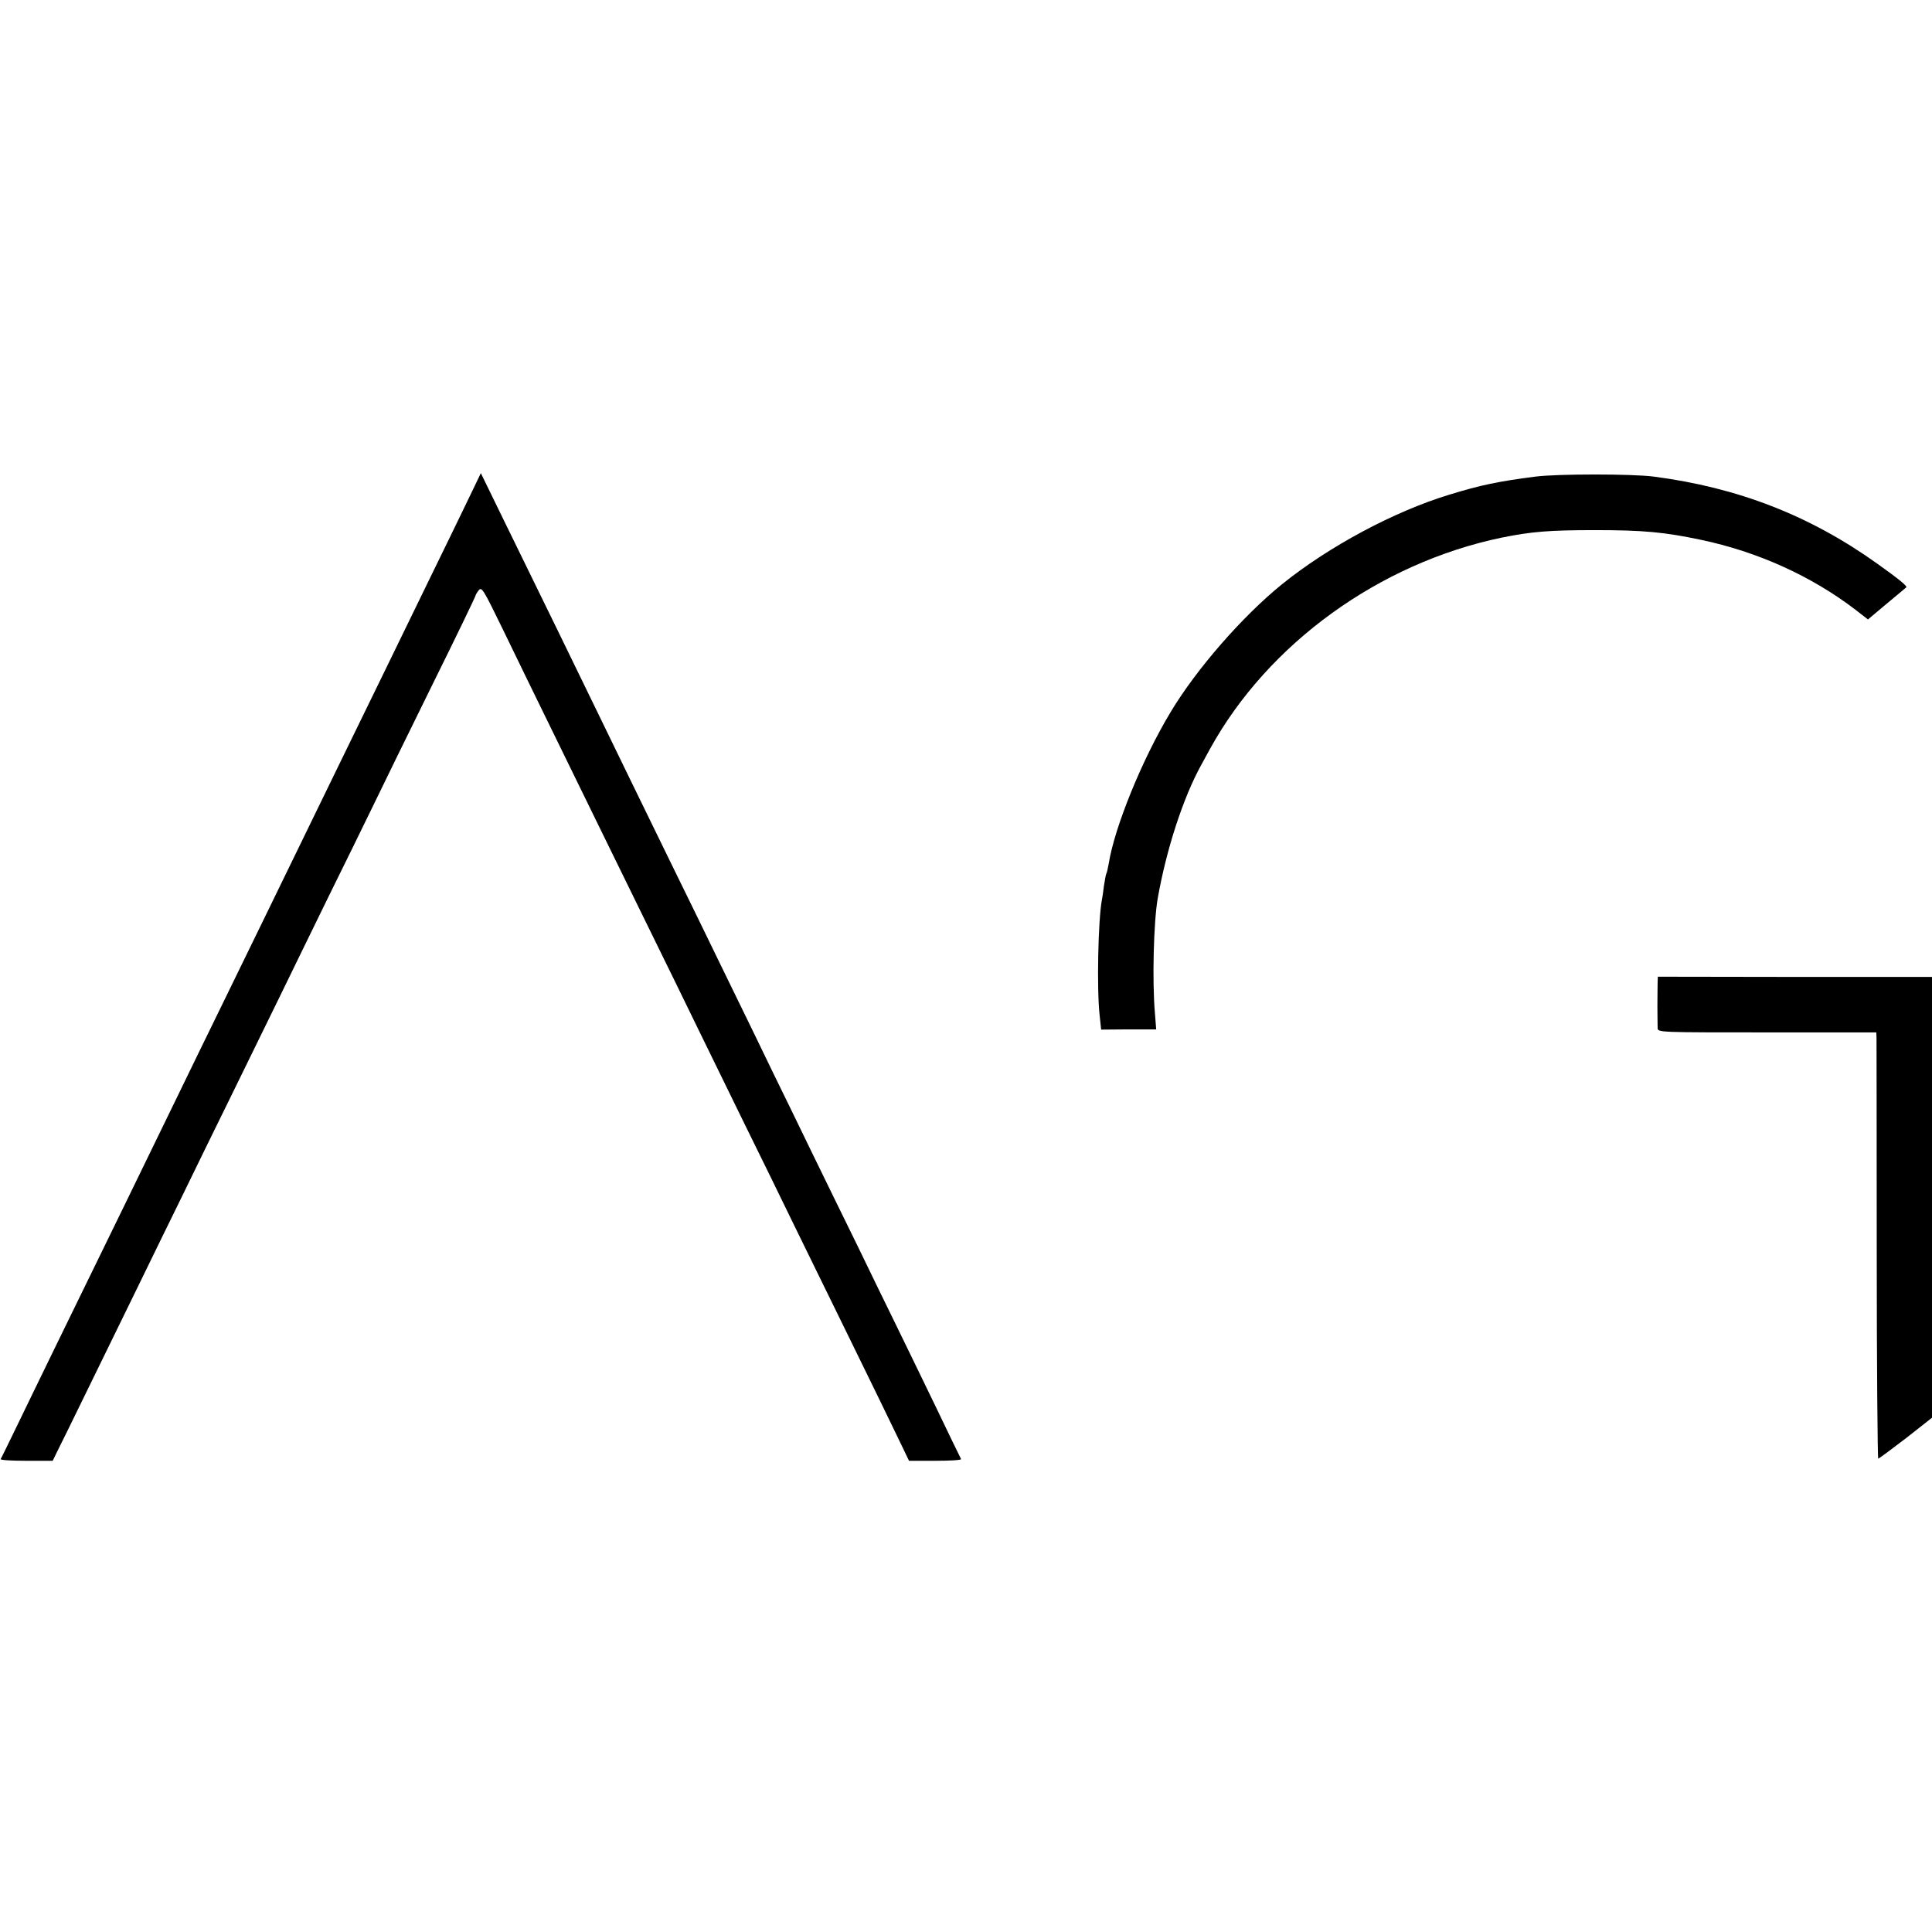
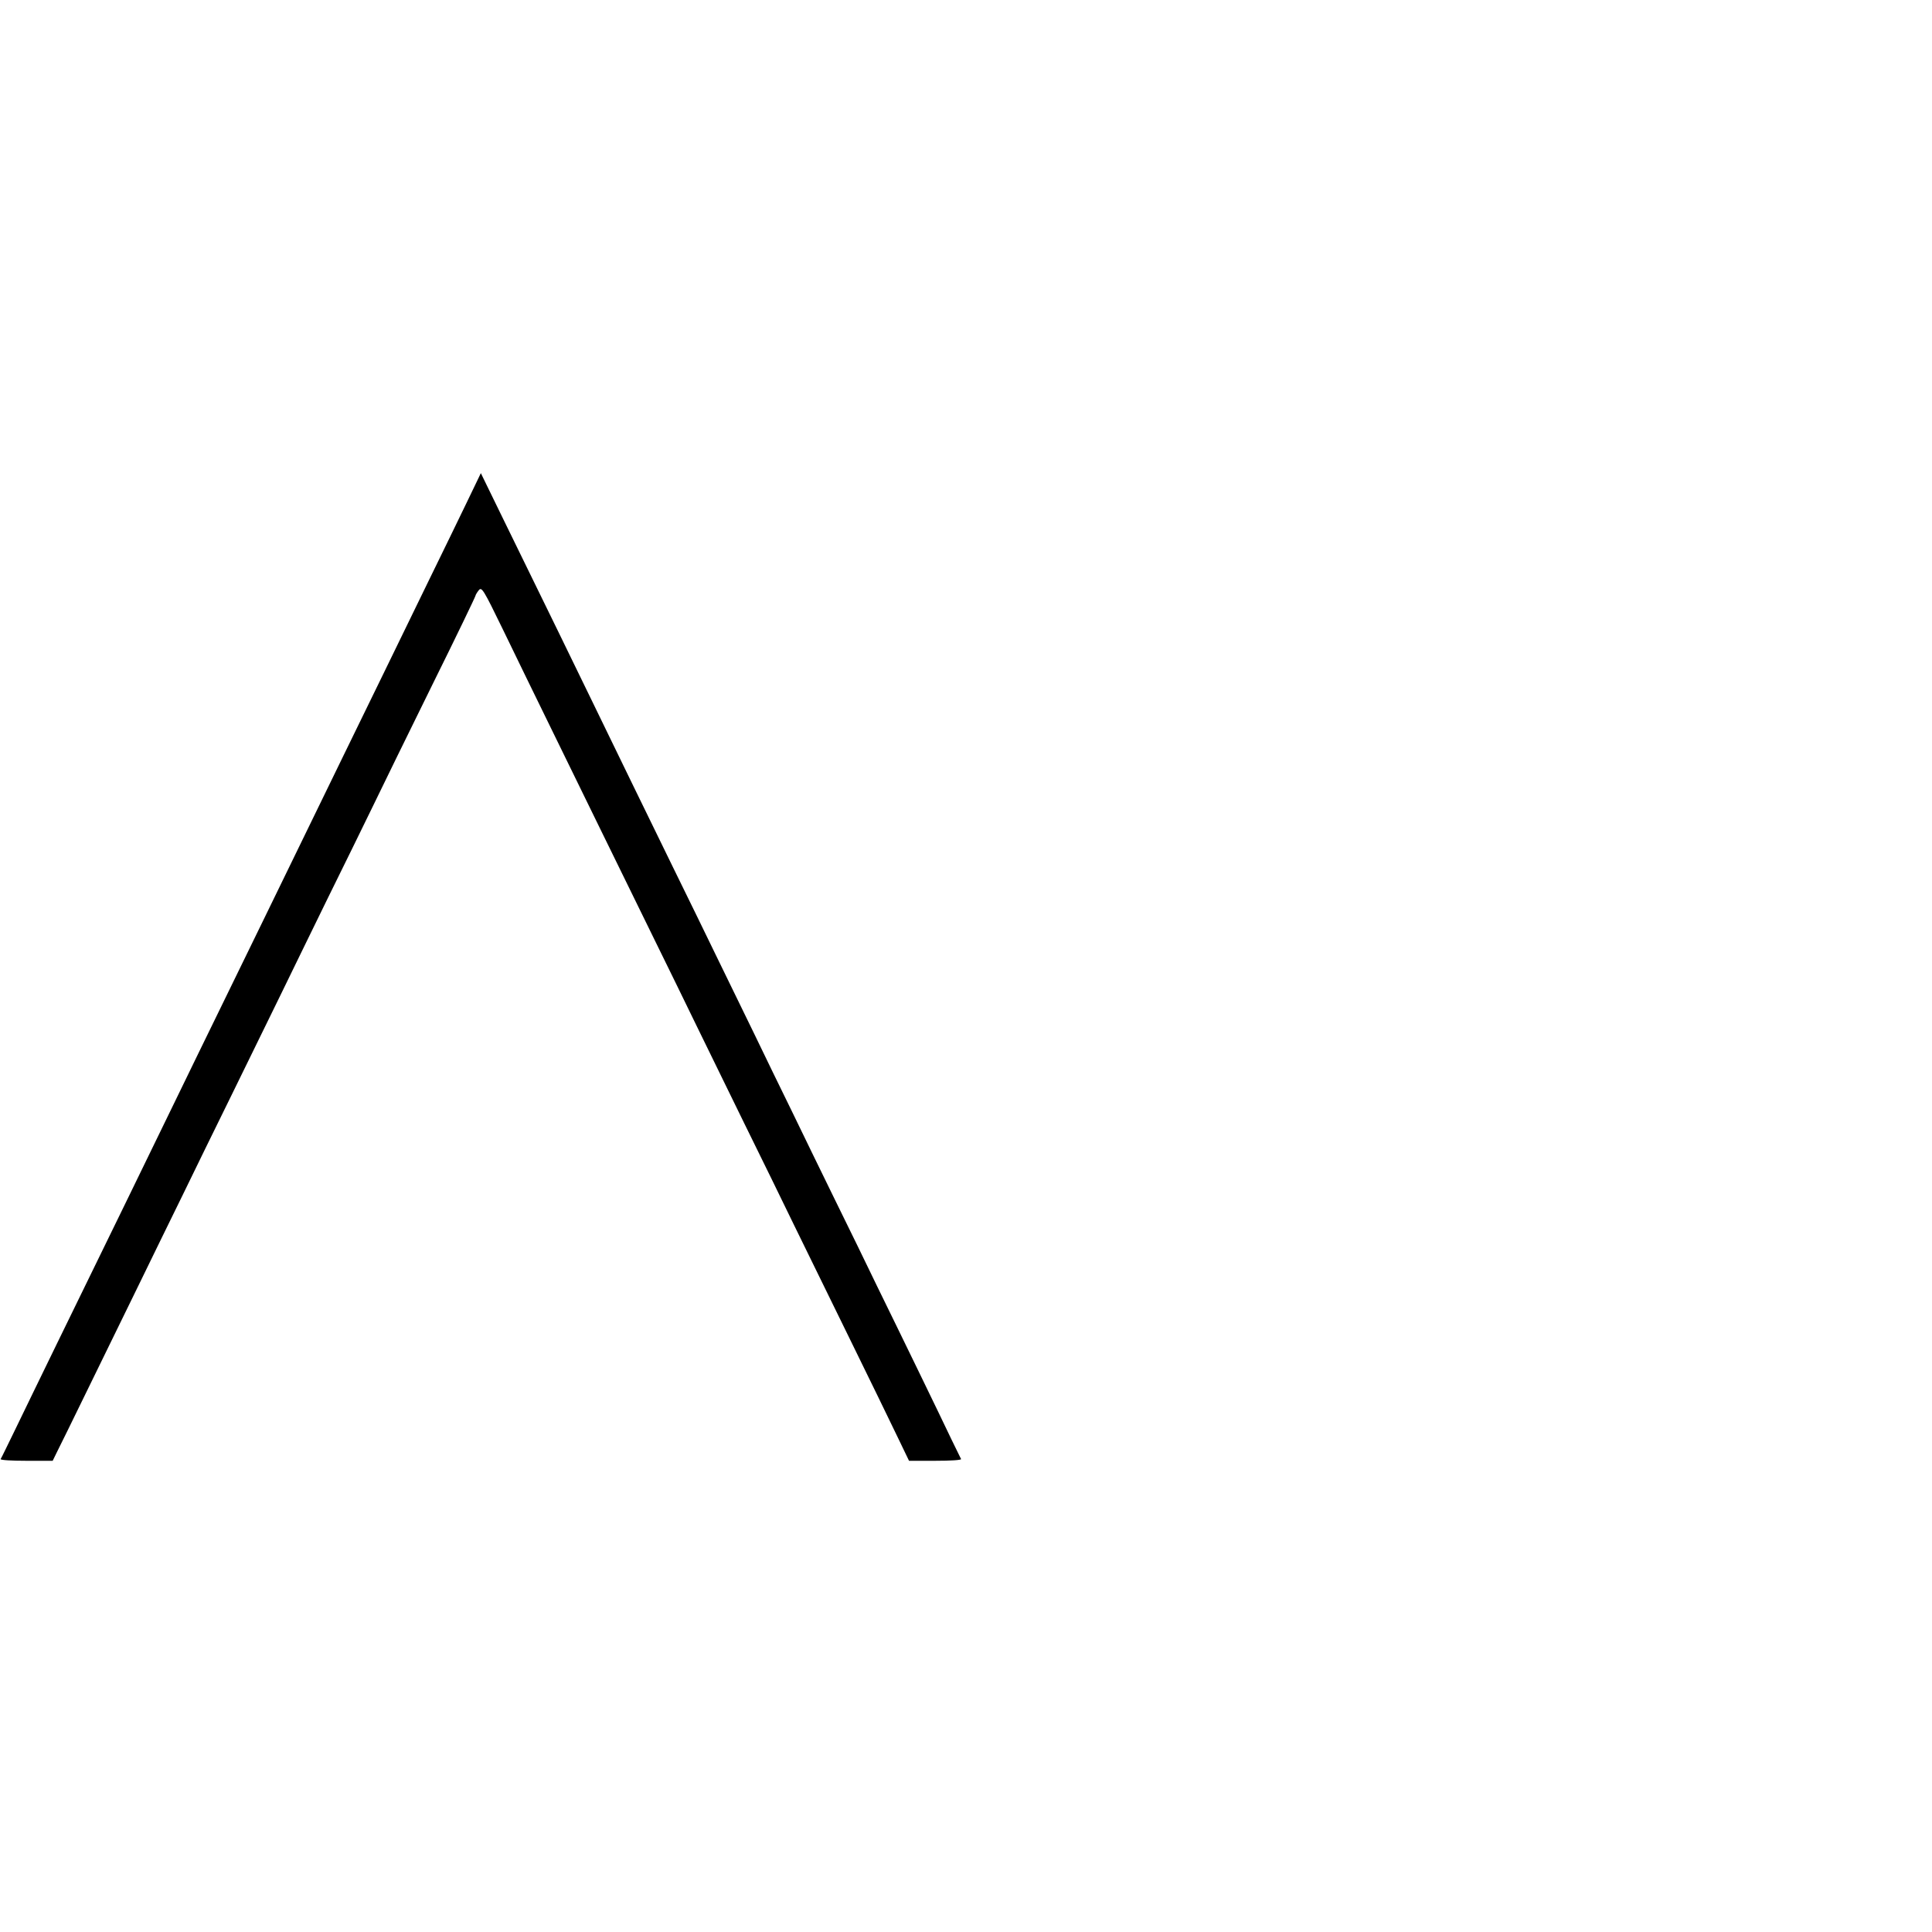
<svg xmlns="http://www.w3.org/2000/svg" version="1.0" width="902pt" height="902pt" viewBox="0 0 902 902" preserveAspectRatio="xMidYMid meet">
  <g transform="translate(0,902) scale(0.1,-0.1)" fill="#000000" stroke="none">
    <path d="M2181 6678 c-35 -73 -116 -239 -179 -368 -63 -129 -154 -316 -202 -415 -48 -99 -138 -283 -200 -410 -117 -240 -222 -456 -370 -760 -48 -99 -138 -283 -200 -410 -62 -126 -147 -302 -190 -390 -170 -350 -323 -664 -580 -1190 -67 -137 -151 -311 -187 -385 -36 -74 -67 -138 -70 -142 -2 -5 52 -8 120 -8 l123 0 21 43 c12 23 73 148 136 277 63 129 170 348 237 485 67 138 164 336 215 440 51 105 152 312 225 460 73 149 176 360 230 470 53 110 154 315 222 455 69 140 162 329 206 420 44 91 170 349 281 574 111 224 201 411 201 415 0 3 7 15 15 25 14 18 22 4 114 -185 54 -112 156 -321 226 -464 70 -143 169 -345 220 -450 51 -104 159 -325 240 -490 81 -165 180 -367 220 -450 40 -82 139 -285 220 -450 81 -165 185 -376 230 -470 46 -93 162 -332 259 -529 97 -198 200 -409 228 -468 l52 -108 124 0 c68 0 121 3 119 8 -2 4 -22 45 -45 92 -22 47 -91 189 -152 315 -62 127 -149 307 -195 400 -45 94 -133 274 -195 400 -62 127 -153 313 -202 415 -50 102 -129 264 -175 360 -47 96 -125 256 -173 355 -48 99 -140 288 -205 420 -132 271 -261 534 -375 770 -75 155 -219 450 -426 873 l-99 203 -64 -133z" />
-     <path d="M7170 6795 c-173 -22 -259 -40 -405 -85 -256 -78 -561 -241 -780 -418 -184 -149 -399 -395 -520 -597 -132 -219 -262 -537 -289 -709 -4 -21 -8 -41 -11 -45 -2 -4 -7 -30 -11 -57 -3 -27 -8 -58 -10 -68 -17 -93 -24 -413 -10 -537 l7 -66 129 1 128 0 -6 76 c-13 151 -6 425 13 535 40 228 119 472 204 625 4 8 23 42 41 75 271 491 790 866 1361 985 138 28 223 35 434 35 227 0 323 -9 495 -45 267 -56 518 -170 723 -327 l58 -45 87 73 c48 40 89 74 92 77 6 5 -34 38 -135 110 -316 226 -652 356 -1045 407 -102 13 -447 13 -550 0z" />
-     <path d="M7739 4435 c0 -14 -1 -63 -1 -110 0 -47 1 -94 1 -105 1 -20 8 -20 511 -20 l510 0 1 -27 c0 -16 1 -463 1 -995 0 -533 4 -968 7 -968 3 0 61 43 129 95 l122 96 0 1029 0 1029 -640 0 -640 1 -1 -25z" />
  </g>
</svg>